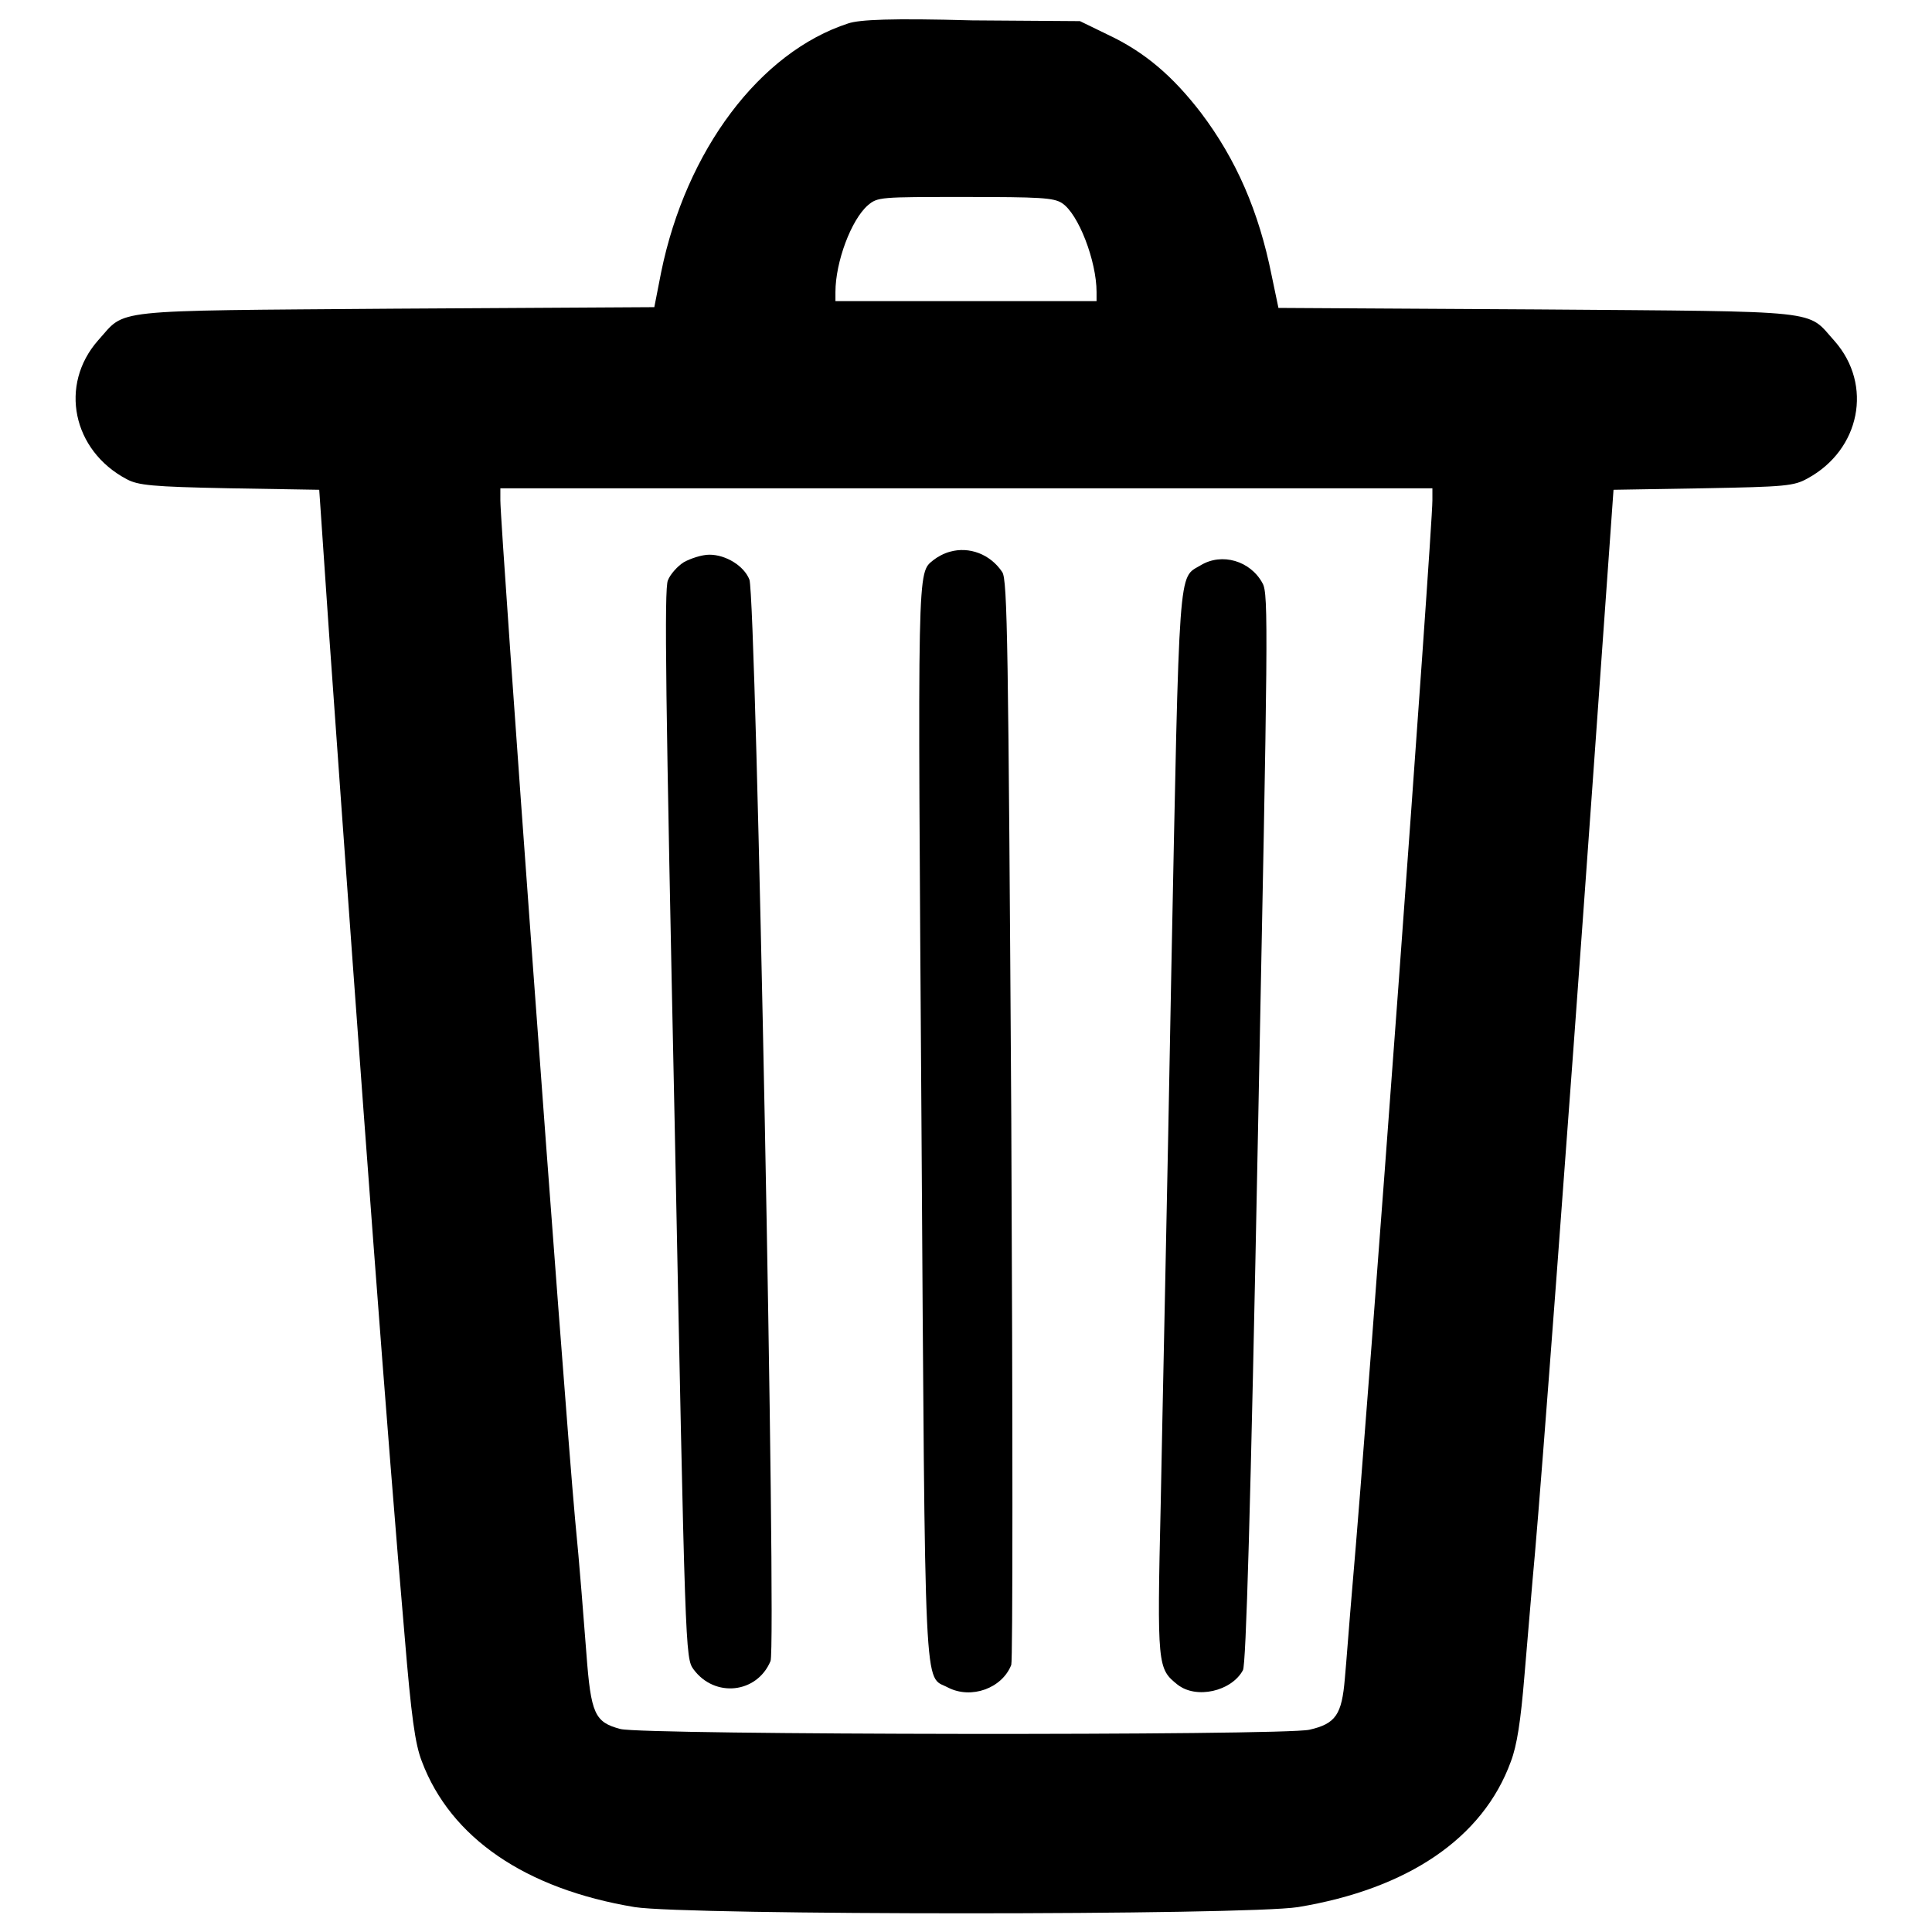
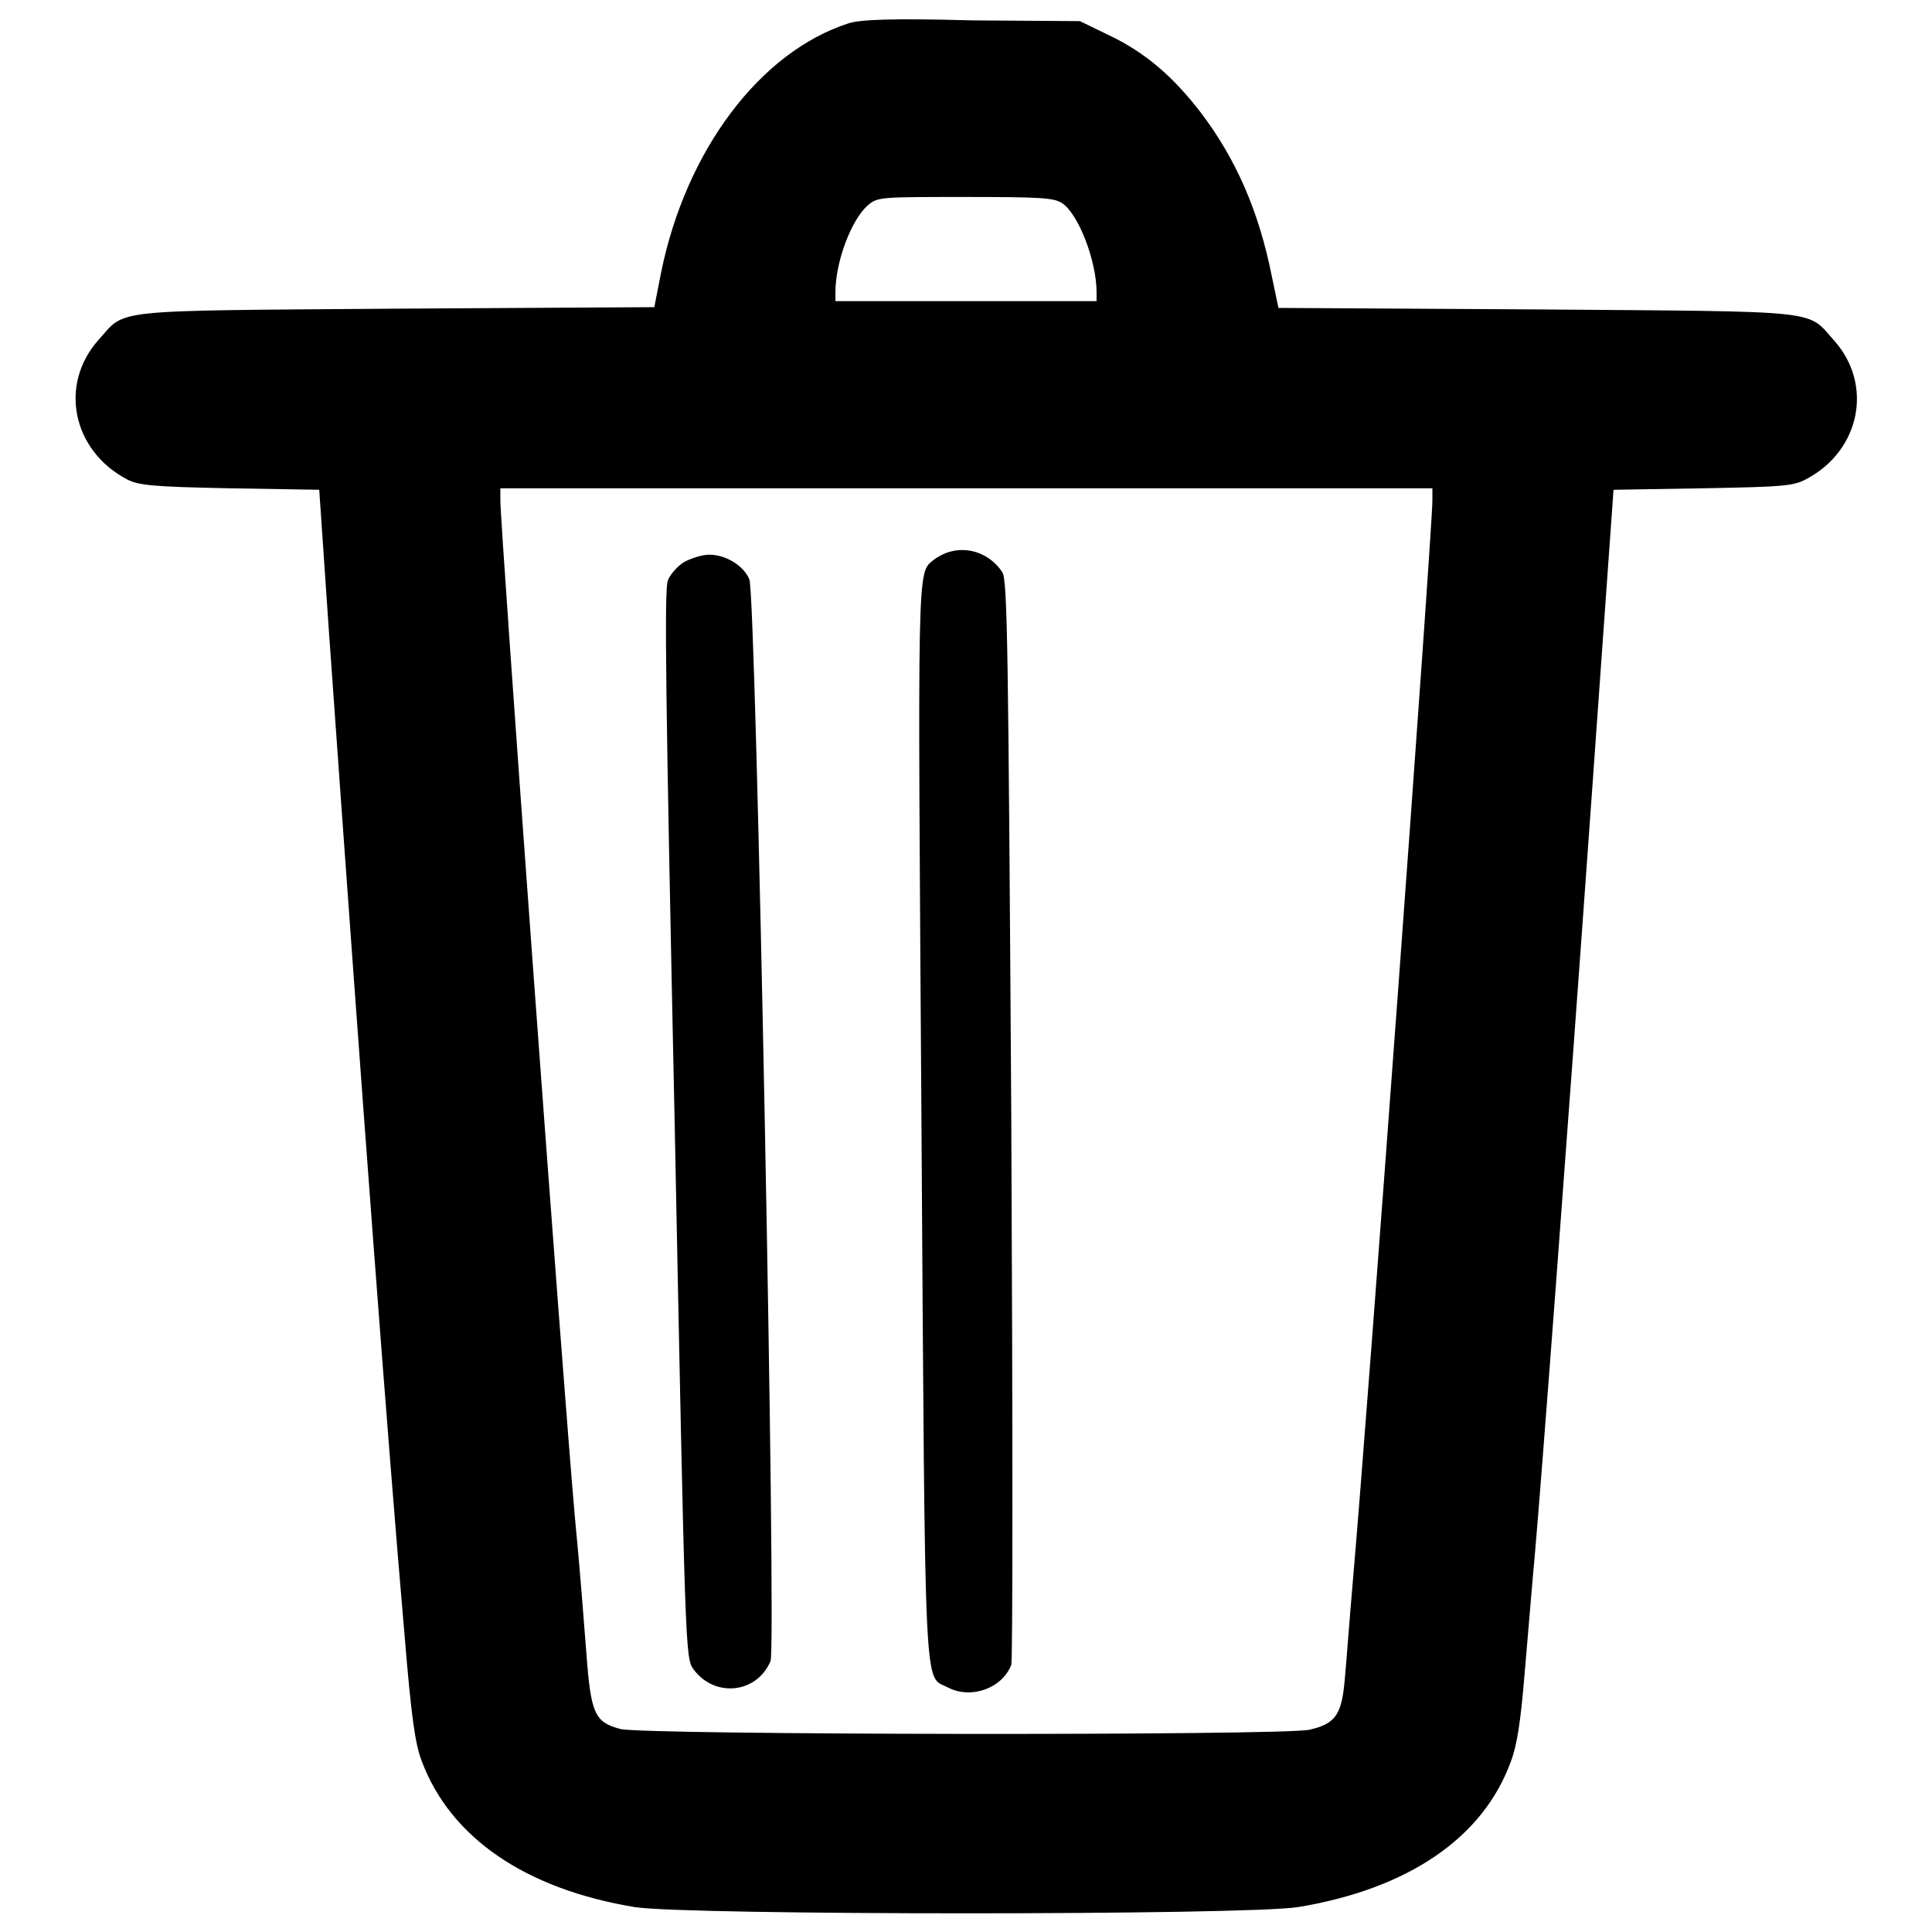
<svg xmlns="http://www.w3.org/2000/svg" version="1.1" x="0px" y="0px" viewBox="0 0 256 256" enable-background="new 0 0 256 256" xml:space="preserve">
  <g>
    <g>
      <g>
        <path fill="#000000" d="M112.4,3.1c-11.7,3.8-21.5,16.8-24.8,33l-0.9,4.6l-34.3,0.2c-38.6,0.3-35.6,0-39.4,4.2C7.8,51,9.6,59.7,16.8,63.5c1.5,0.8,3.3,1,13.6,1.2l11.9,0.2l1.3,19c4.5,63.4,7.8,107.4,10,132.7c0.9,10.9,1.4,14.5,2.3,16.8c3.8,10.1,13.7,16.9,28.2,19.3c6.9,1.1,81,1.1,87.9,0c14.5-2.4,24.5-9.1,28.2-19.3c0.8-2.1,1.3-5.3,1.8-11.4c0.4-4.6,1-12,1.4-16.3c0.9-10.3,4.1-52.5,7.6-101.5l2.8-39.3l11.9-0.2c10.9-0.2,12-0.3,13.8-1.3c7-3.8,8.7-12.4,3.6-18.2c-3.8-4.2-0.8-3.9-39.4-4.2l-34.3-0.2l-0.9-4.3c-1.7-8.5-4.7-15.4-9.4-21.6c-3.7-4.8-7.4-8-12.3-10.3l-3.7-1.8l-14.3-0.1C118.1,2.4,113.9,2.6,112.4,3.1z M140.7,26.9c2.2,1.4,4.6,7.7,4.6,11.8v1.2H128h-17.3v-1.2c0-4,2.1-9.6,4.3-11.5c1.3-1.1,1.6-1.1,12.8-1.1C137.8,26.1,139.6,26.2,140.7,26.9z M189.8,66.3c0,4-8.5,120-10.6,143.9c-0.4,4.6-0.8,10.1-1,12.2c-0.4,4.8-1.2,6-4.7,6.8c-3.6,0.8-88.4,0.7-91.3-0.1c-3.4-0.9-3.9-2-4.5-10c-0.3-3.8-0.9-11.8-1.5-17.8c-1.6-17.7-9.9-131.4-9.9-135v-1.6H128h61.8L189.8,66.3L189.8,66.3z" />
        <path fill="#000000" d="M125.9,73.1c-0.8,0.2-1.7,0.7-2.2,1.1c-2.2,1.8-2.1-0.1-1.6,74.7c0.5,77.9,0.3,73,3.5,74.7c3.1,1.6,7.2,0.1,8.4-3c0.2-0.6,0.2-31.6,0-72.4c-0.4-62.8-0.5-71.4-1.2-72.4C131.2,73.4,128.4,72.4,125.9,73.1z" />
        <path fill="#000000" d="M90.6,74.5c-0.8,0.5-1.8,1.6-2.1,2.4C88,78,88.2,92.5,89.4,149c1.4,70.1,1.4,70.7,2.5,72.2c2.8,3.8,8.4,3.2,10.2-1.1c0.8-2-1.9-141-2.8-143.3c-0.7-1.8-3.1-3.3-5.3-3.3C93,73.5,91.5,74,90.6,74.5z" />
-         <path fill="#000000" d="M159.1,74.9c-3,1.8-2.8-1-3.9,54c-0.5,27.9-1.2,59.5-1.4,70.4c-0.5,21.5-0.4,21.8,2.2,23.9c2.5,2,7.2,0.9,8.7-1.9c0.4-0.8,1-20.4,2-71.8c1.3-65.6,1.4-70.8,0.6-72.2C165.7,74.3,161.9,73.2,159.1,74.9z" />
      </g>
    </g>
  </g>
</svg>